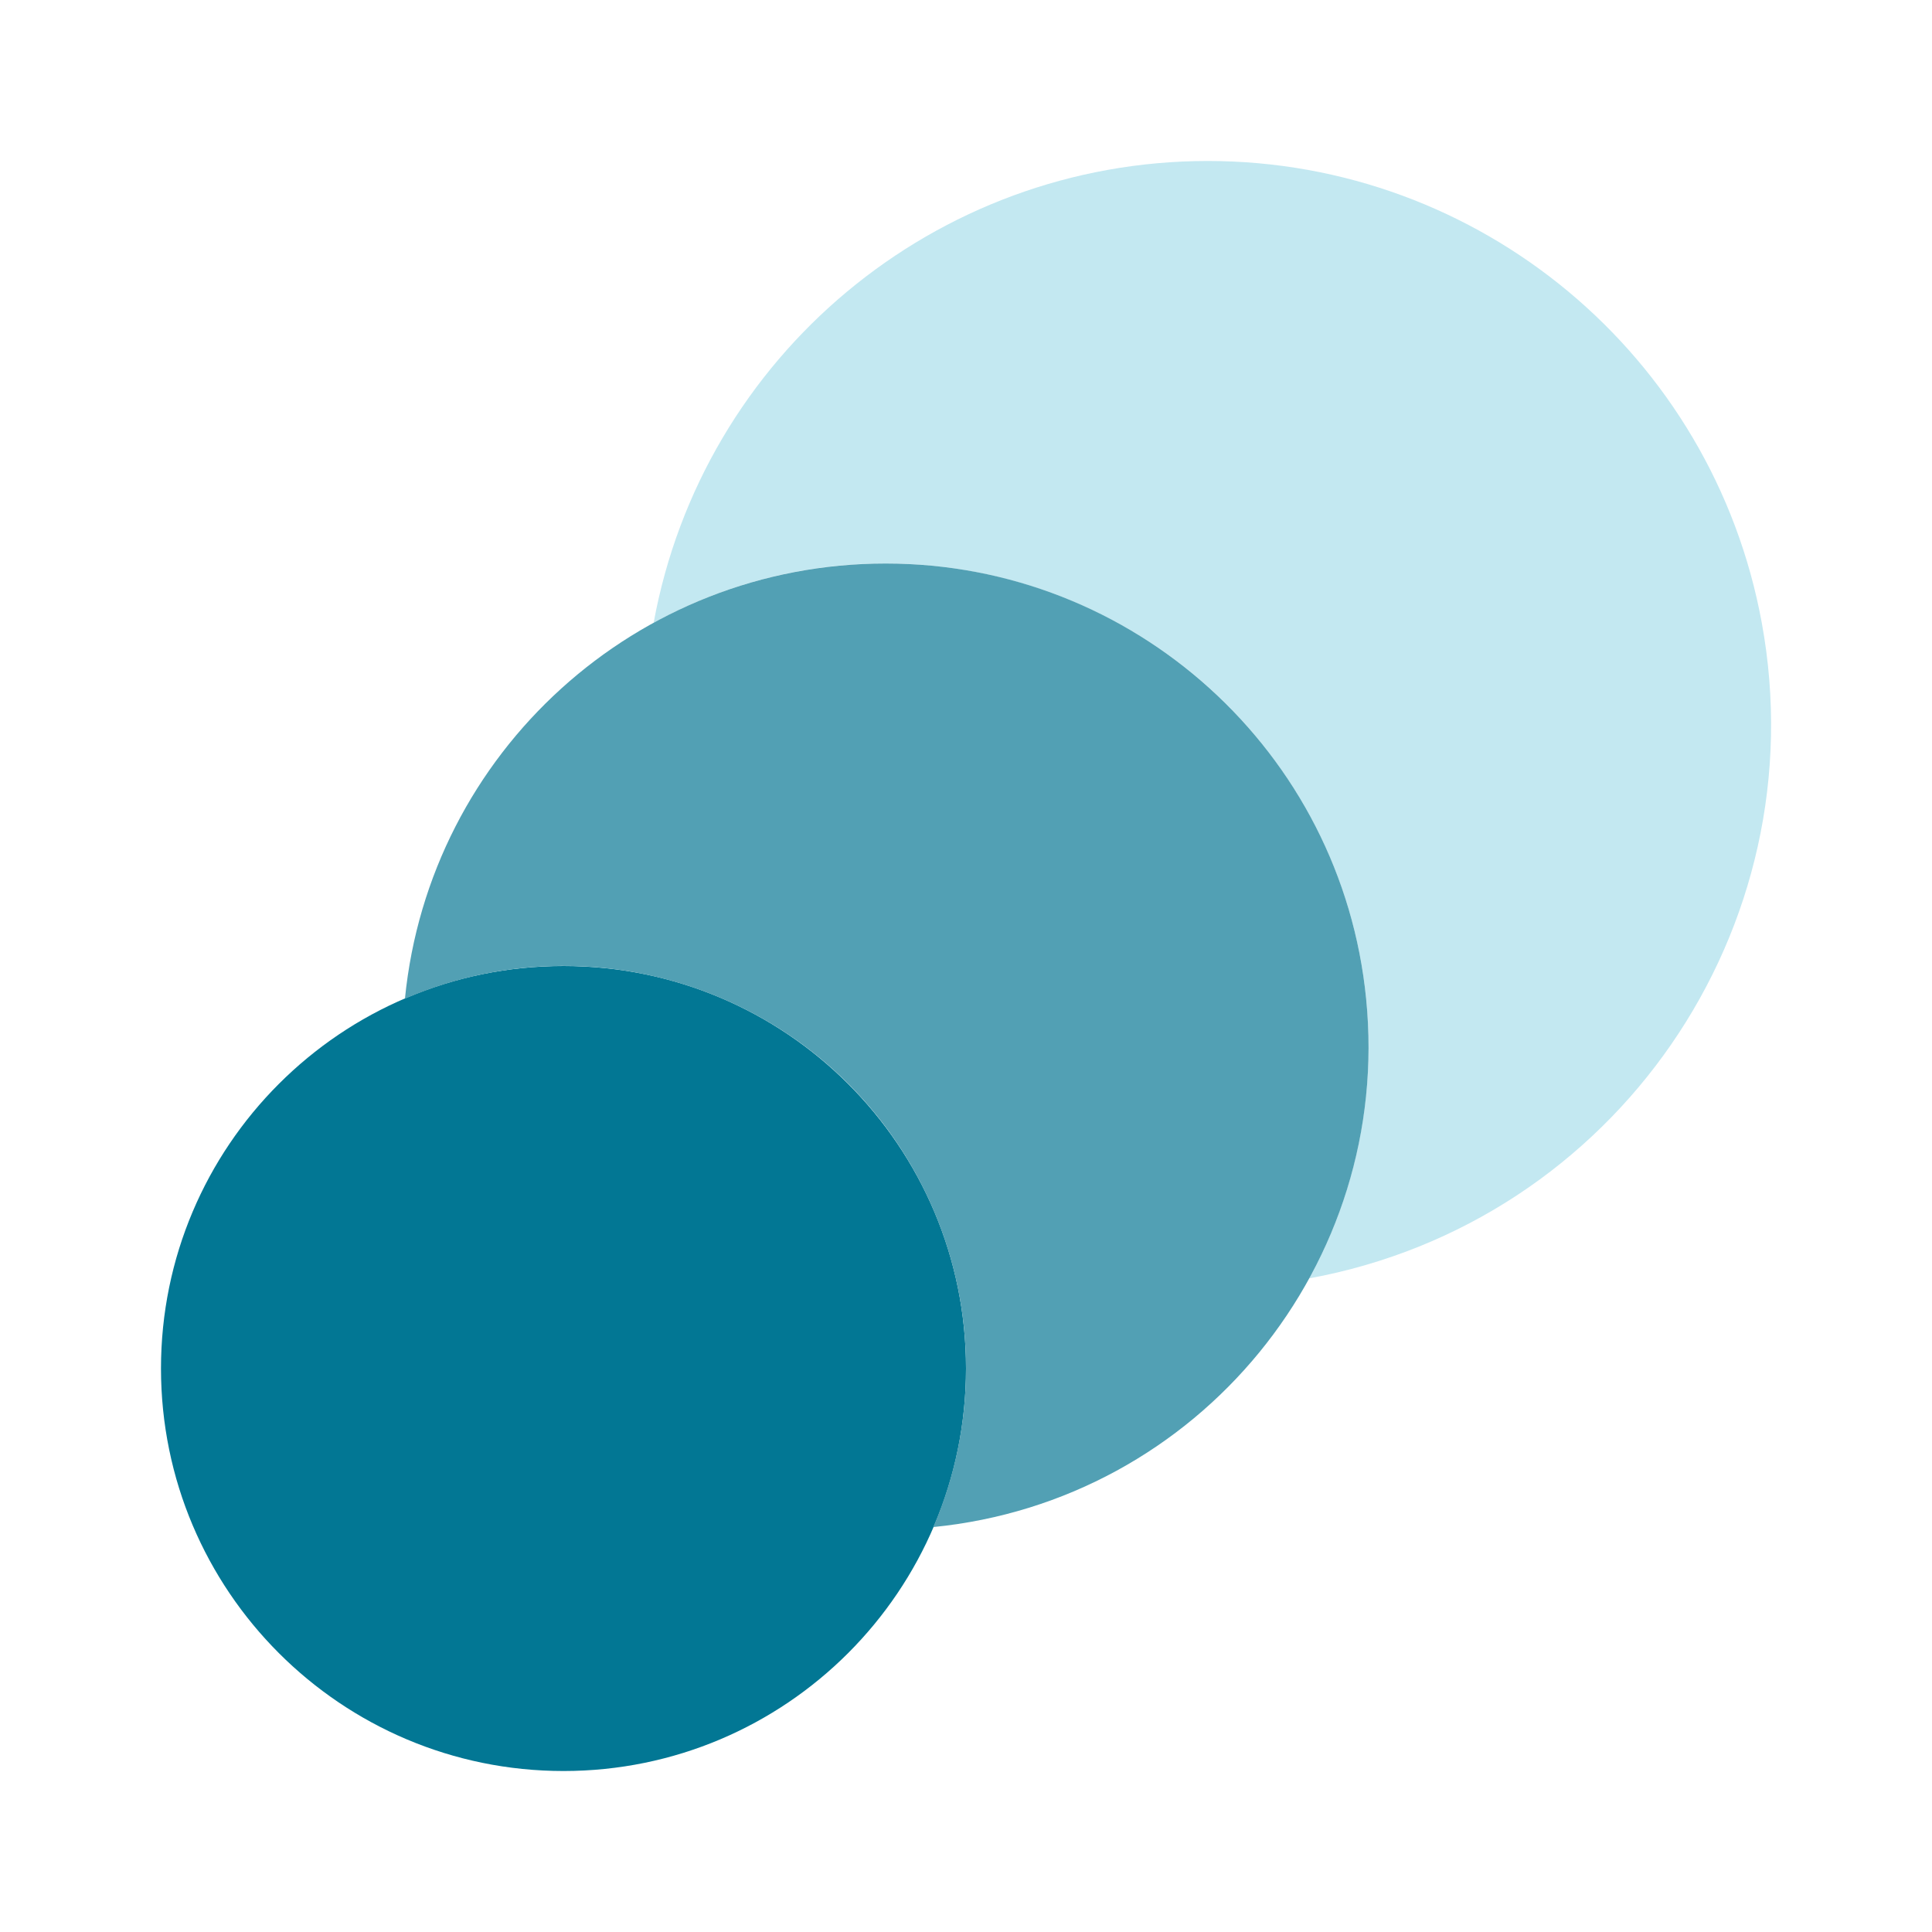
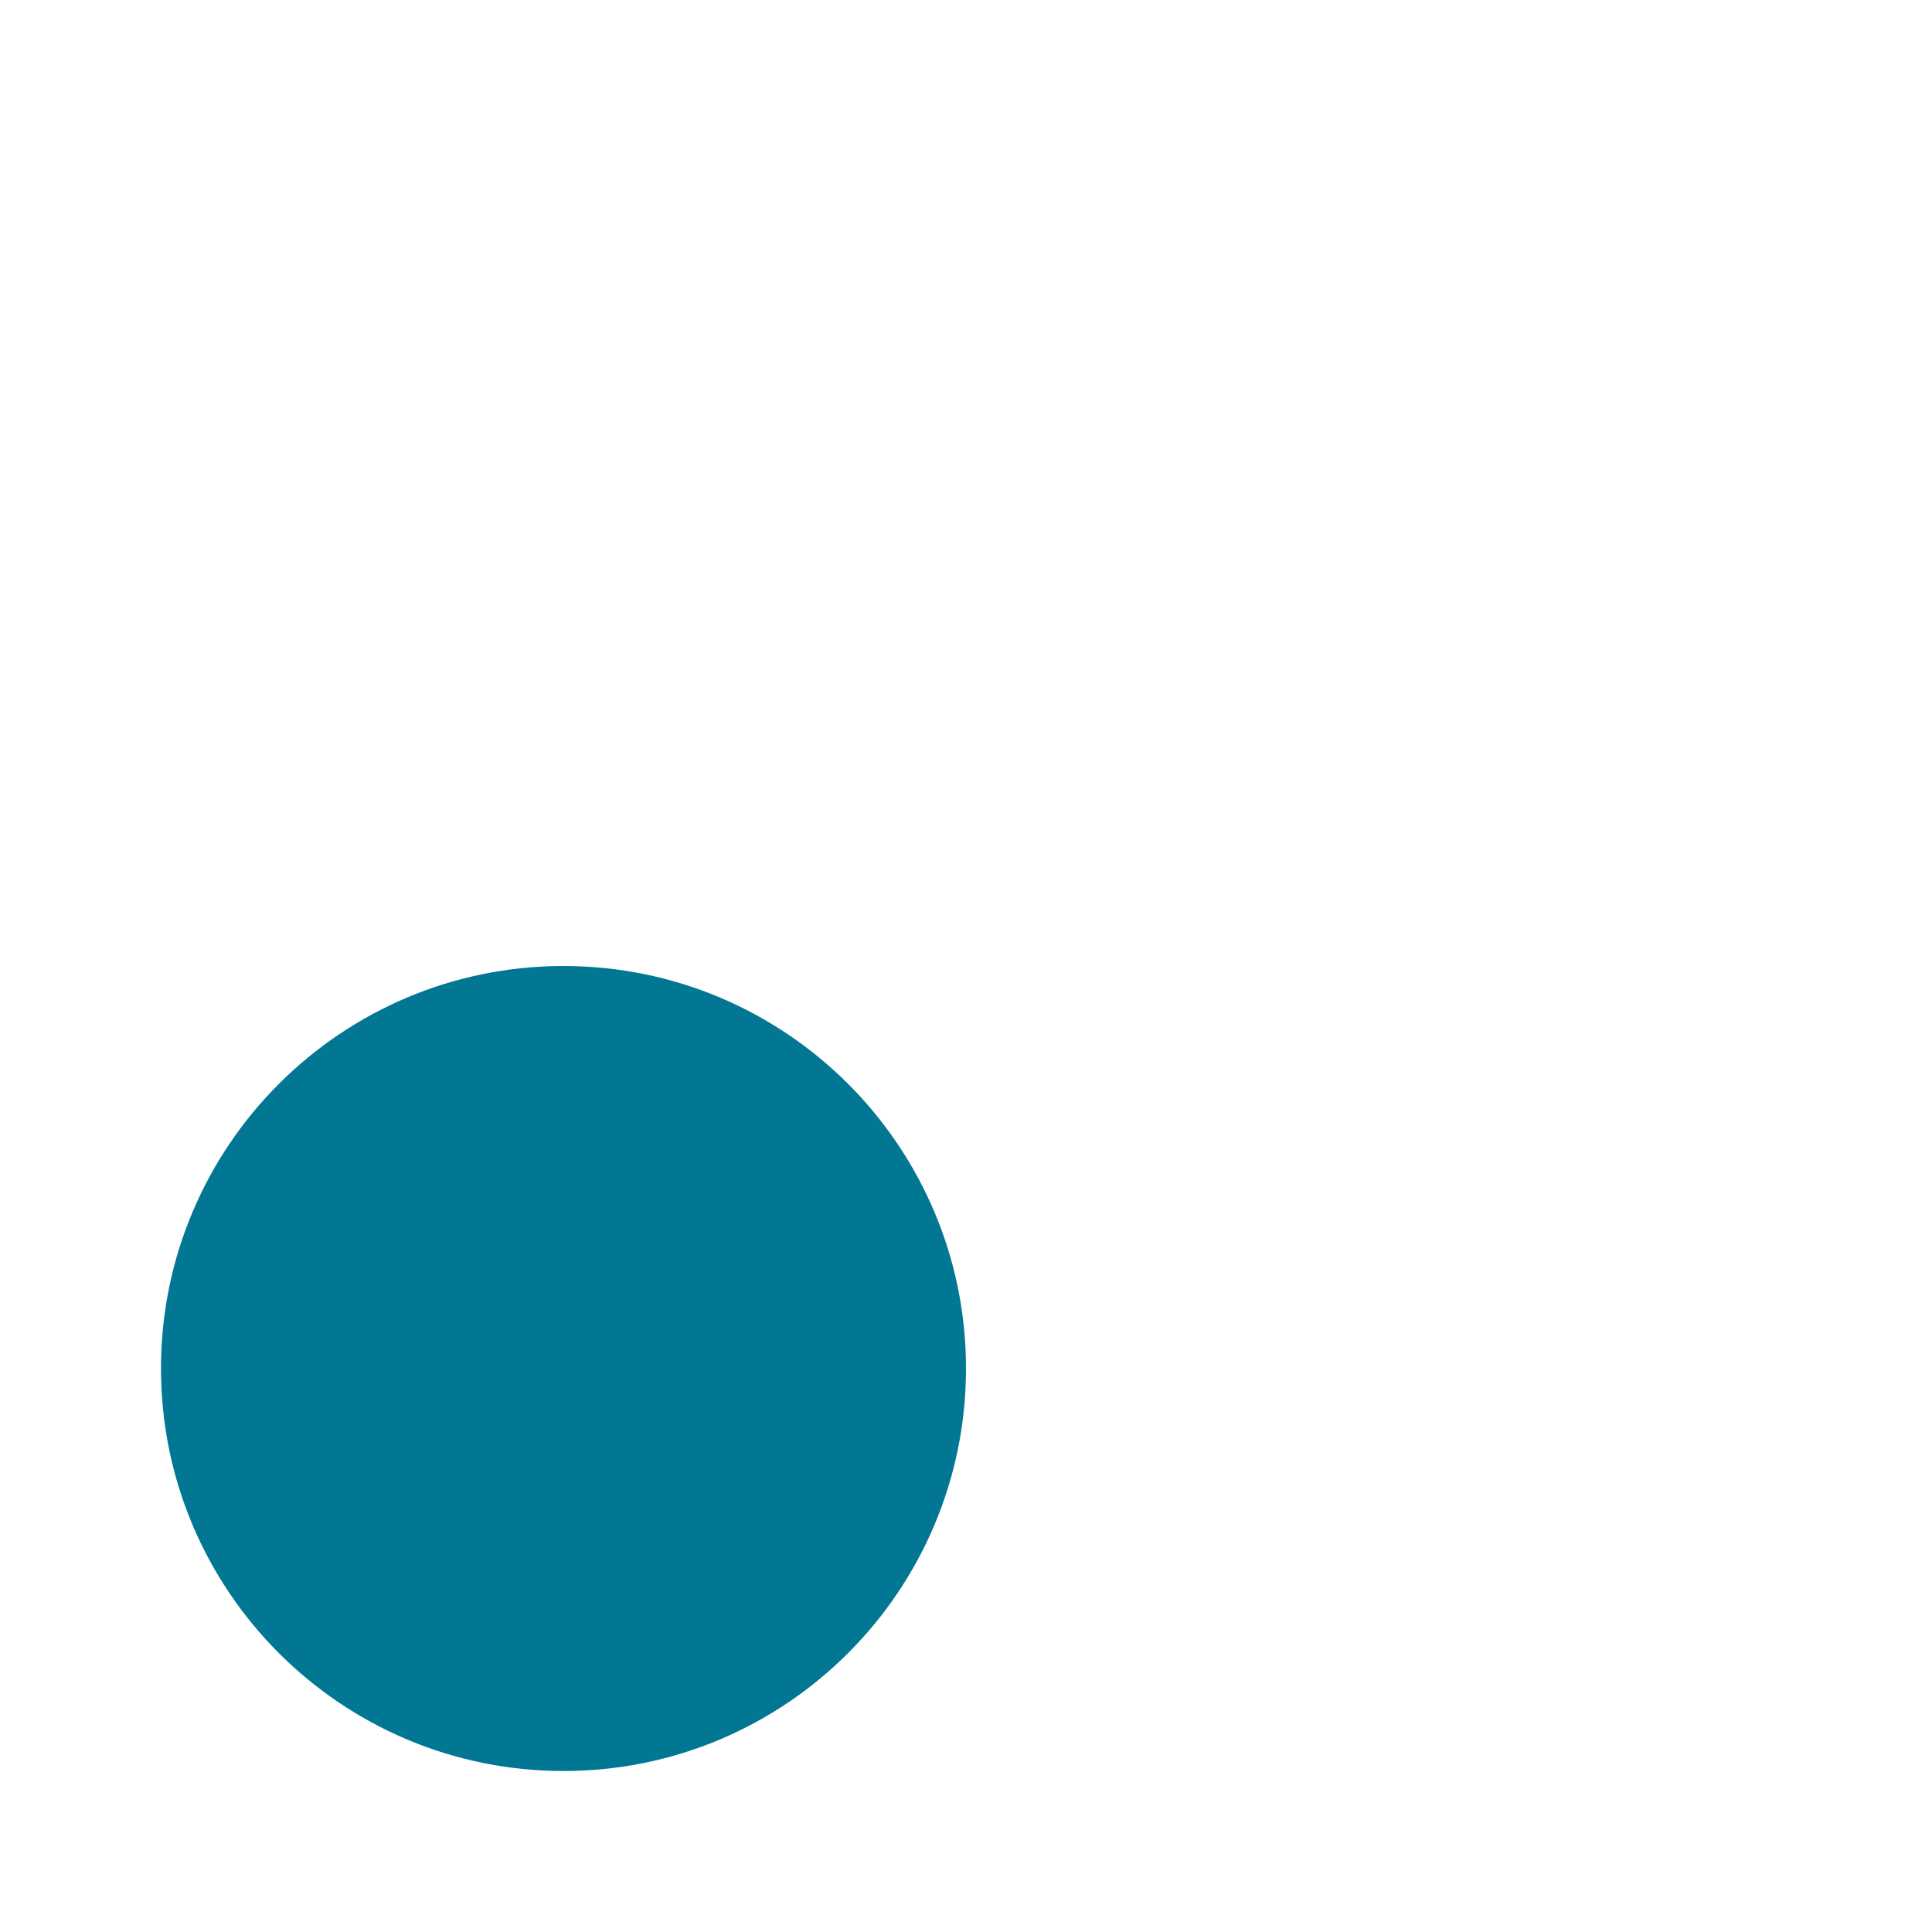
<svg xmlns="http://www.w3.org/2000/svg" width="37" height="37" viewBox="0 0 37 37" fill="none">
  <g id="Circle Layer">
-     <path id="Vector" d="M23.125 3.083C17.919 3.086 13.456 6.806 12.518 11.927C17 9.475 22.62 11.12 25.073 15.601C26.587 18.368 26.587 21.715 25.073 24.482C30.933 23.409 34.814 17.788 33.74 11.927C32.801 6.803 28.335 3.081 23.125 3.083Z" fill="#C3E8F1" />
    <path id="Vector_2" d="M10.792 33.917C15.049 33.917 18.5 30.465 18.5 26.208C18.5 21.951 15.049 18.5 10.792 18.5C6.534 18.5 3.083 21.951 3.083 26.208C3.083 30.465 6.534 33.917 10.792 33.917Z" fill="#027794" />
-     <path id="Vector_3" d="M16.958 10.792C12.205 10.792 8.225 14.396 7.755 19.126C11.664 17.446 16.195 19.254 17.874 23.163C18.709 25.105 18.709 27.304 17.874 29.245C22.958 28.74 26.669 24.209 26.163 19.126C25.693 14.395 21.713 10.791 16.958 10.792Z" fill="#52A0B4" />
  </g>
</svg>